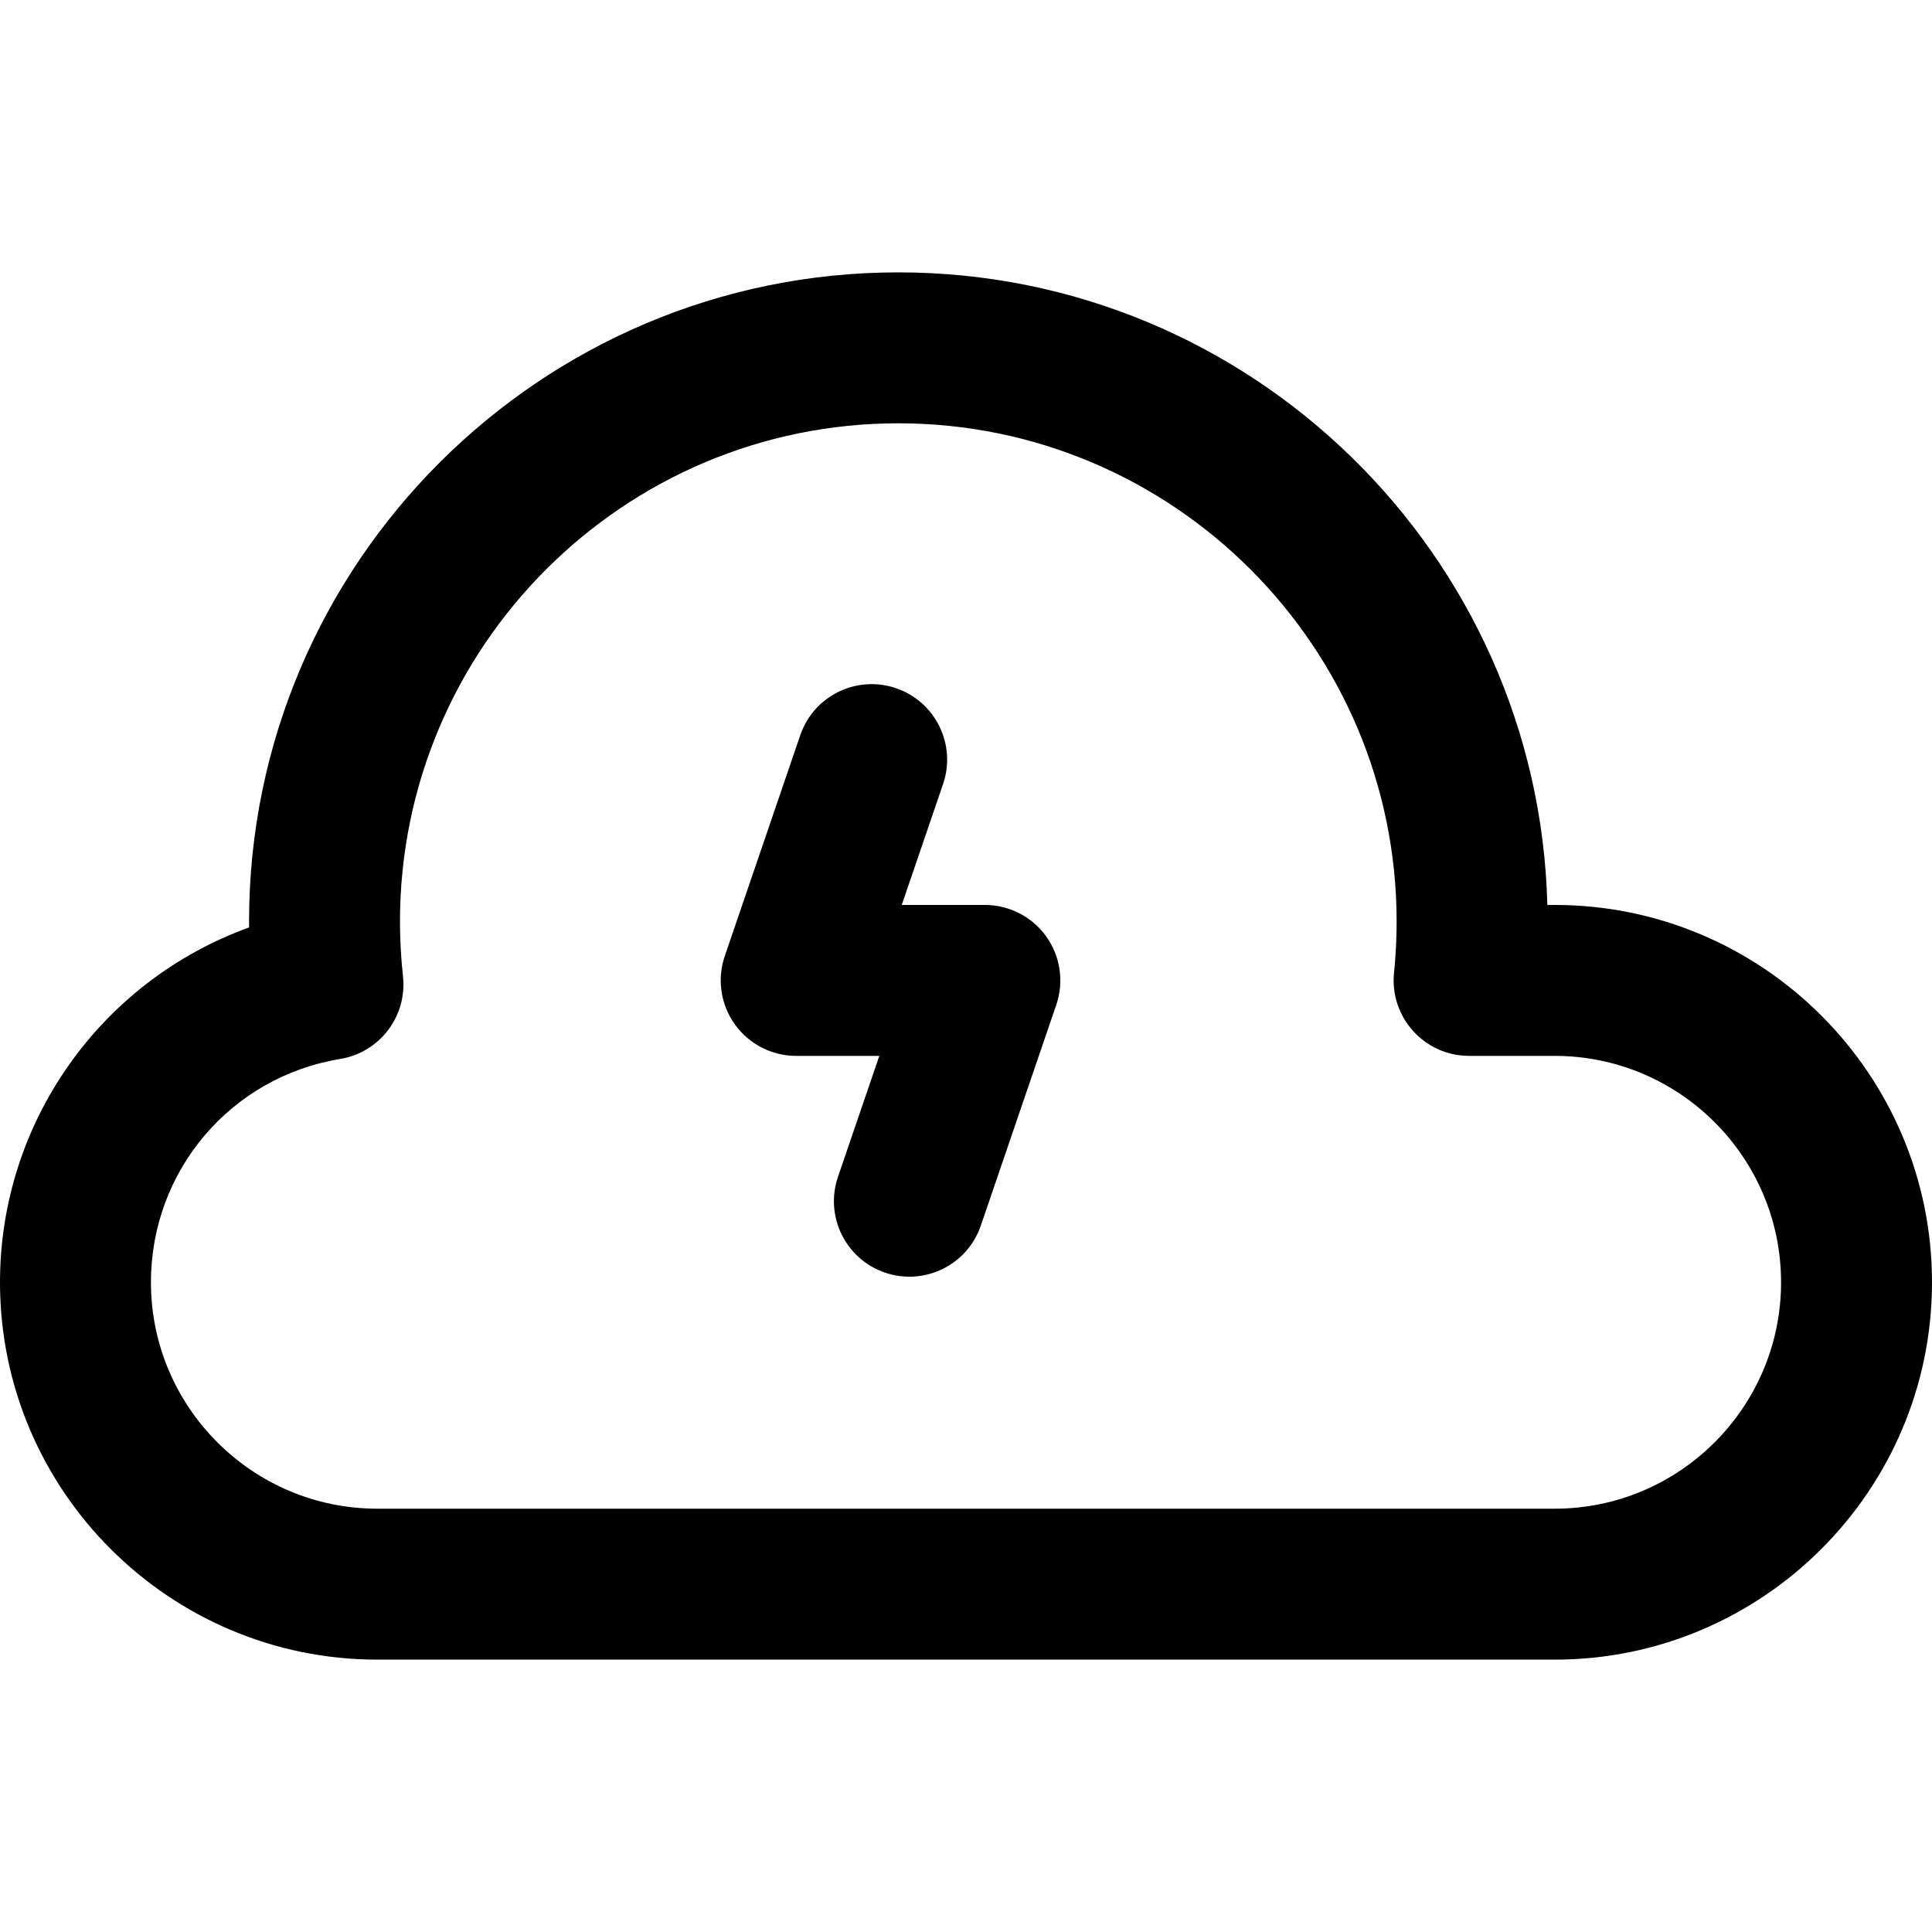
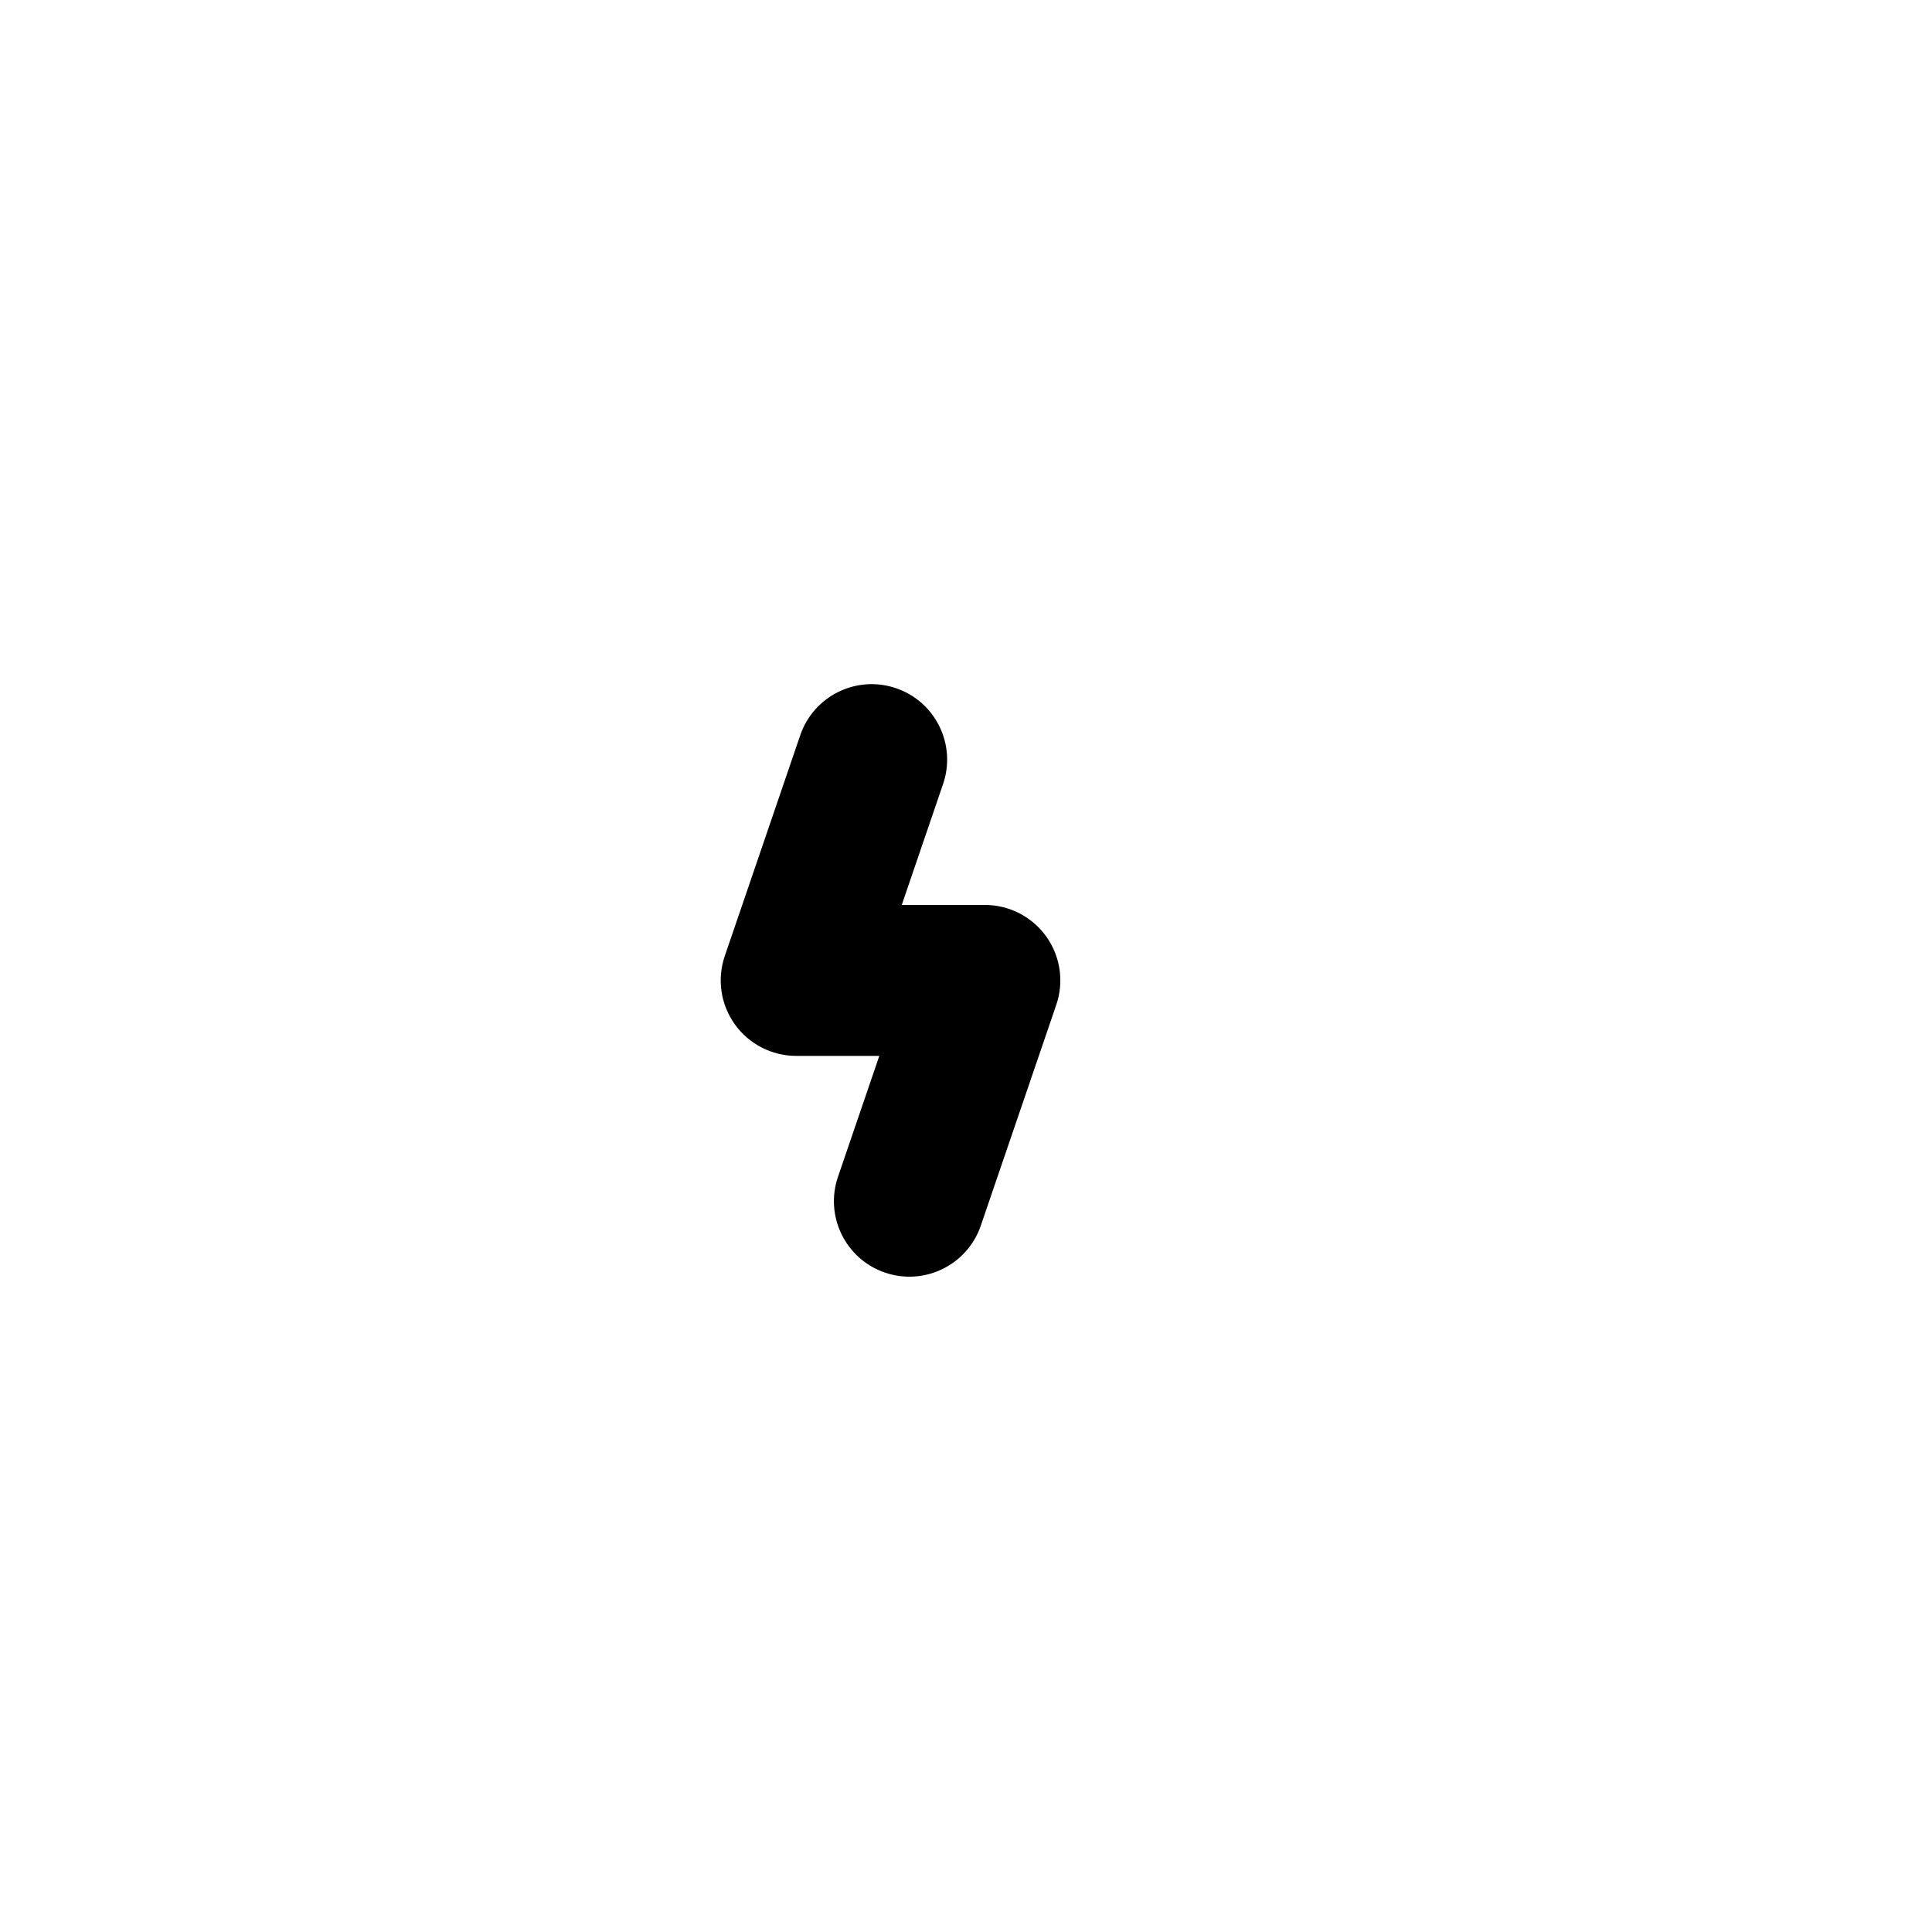
<svg xmlns="http://www.w3.org/2000/svg" version="1.1" id="Capa_1" x="0px" y="0px" viewBox="0 0 512 512" style="enable-background:new 0 0 512 512;" xml:space="preserve">
  <g>
    <g>
      <g>
-         <path d="M261,239.82h-22.027l10.952-32.042c3.573-10.452-2.004-21.821-12.456-25.394c-10.452-3.572-21.821,2.004-25.394,12.456     l-20,58.511c-2.088,6.108-1.099,12.85,2.656,18.101c3.754,5.251,9.813,8.368,16.269,8.368h22.028l-10.953,32.042     c-3.573,10.452,2.004,21.821,12.456,25.394c10.413,3.56,21.809-1.967,25.394-12.456l20-58.511     c2.088-6.108,1.1-12.85-2.655-18.101S267.457,239.82,261,239.82z" />
-         <path d="M412,239.821h-1.936C407.713,146.98,331.458,72.179,238.06,72.179C143.186,72.179,66,149.366,66,244.239     c0,0.513,0.003,1.026,0.007,1.54C26.485,260.086,0,297.613,0,339.82c0,55.14,44.86,100,100,100h312c55.141,0,100-44.86,100-100     S467.141,239.821,412,239.821z M412,399.82H100c-33.084,0-60-26.916-60-60c0-29.508,21.096-54.398,50.161-59.183     c10.481-1.725,17.785-11.342,16.634-21.901c-0.527-4.839-0.795-9.717-0.795-14.498c0-72.818,59.242-132.06,132.06-132.06     s132.06,59.242,132.061,132.061c0,4.522-0.231,9.083-0.687,13.556c-1.198,11.771,8.047,22.025,19.897,22.025H412     c33.084,0,60,26.916,60,60C472,372.905,445.084,399.82,412,399.82z" />
+         <path d="M261,239.82h-22.027l10.952-32.042c3.573-10.452-2.004-21.821-12.456-25.394c-10.452-3.572-21.821,2.004-25.394,12.456     l-20,58.511c-2.088,6.108-1.099,12.85,2.656,18.101c3.754,5.251,9.813,8.368,16.269,8.368h22.028l-10.953,32.042     c-3.573,10.452,2.004,21.821,12.456,25.394c10.413,3.56,21.809-1.967,25.394-12.456l20-58.511     c2.088-6.108,1.1-12.85-2.655-18.101S267.457,239.82,261,239.82" />
      </g>
    </g>
  </g>
  <g>
</g>
  <g>
</g>
  <g>
</g>
  <g>
</g>
  <g>
</g>
  <g>
</g>
  <g>
</g>
  <g>
</g>
  <g>
</g>
  <g>
</g>
  <g>
</g>
  <g>
</g>
  <g>
</g>
  <g>
</g>
  <g>
</g>
</svg>